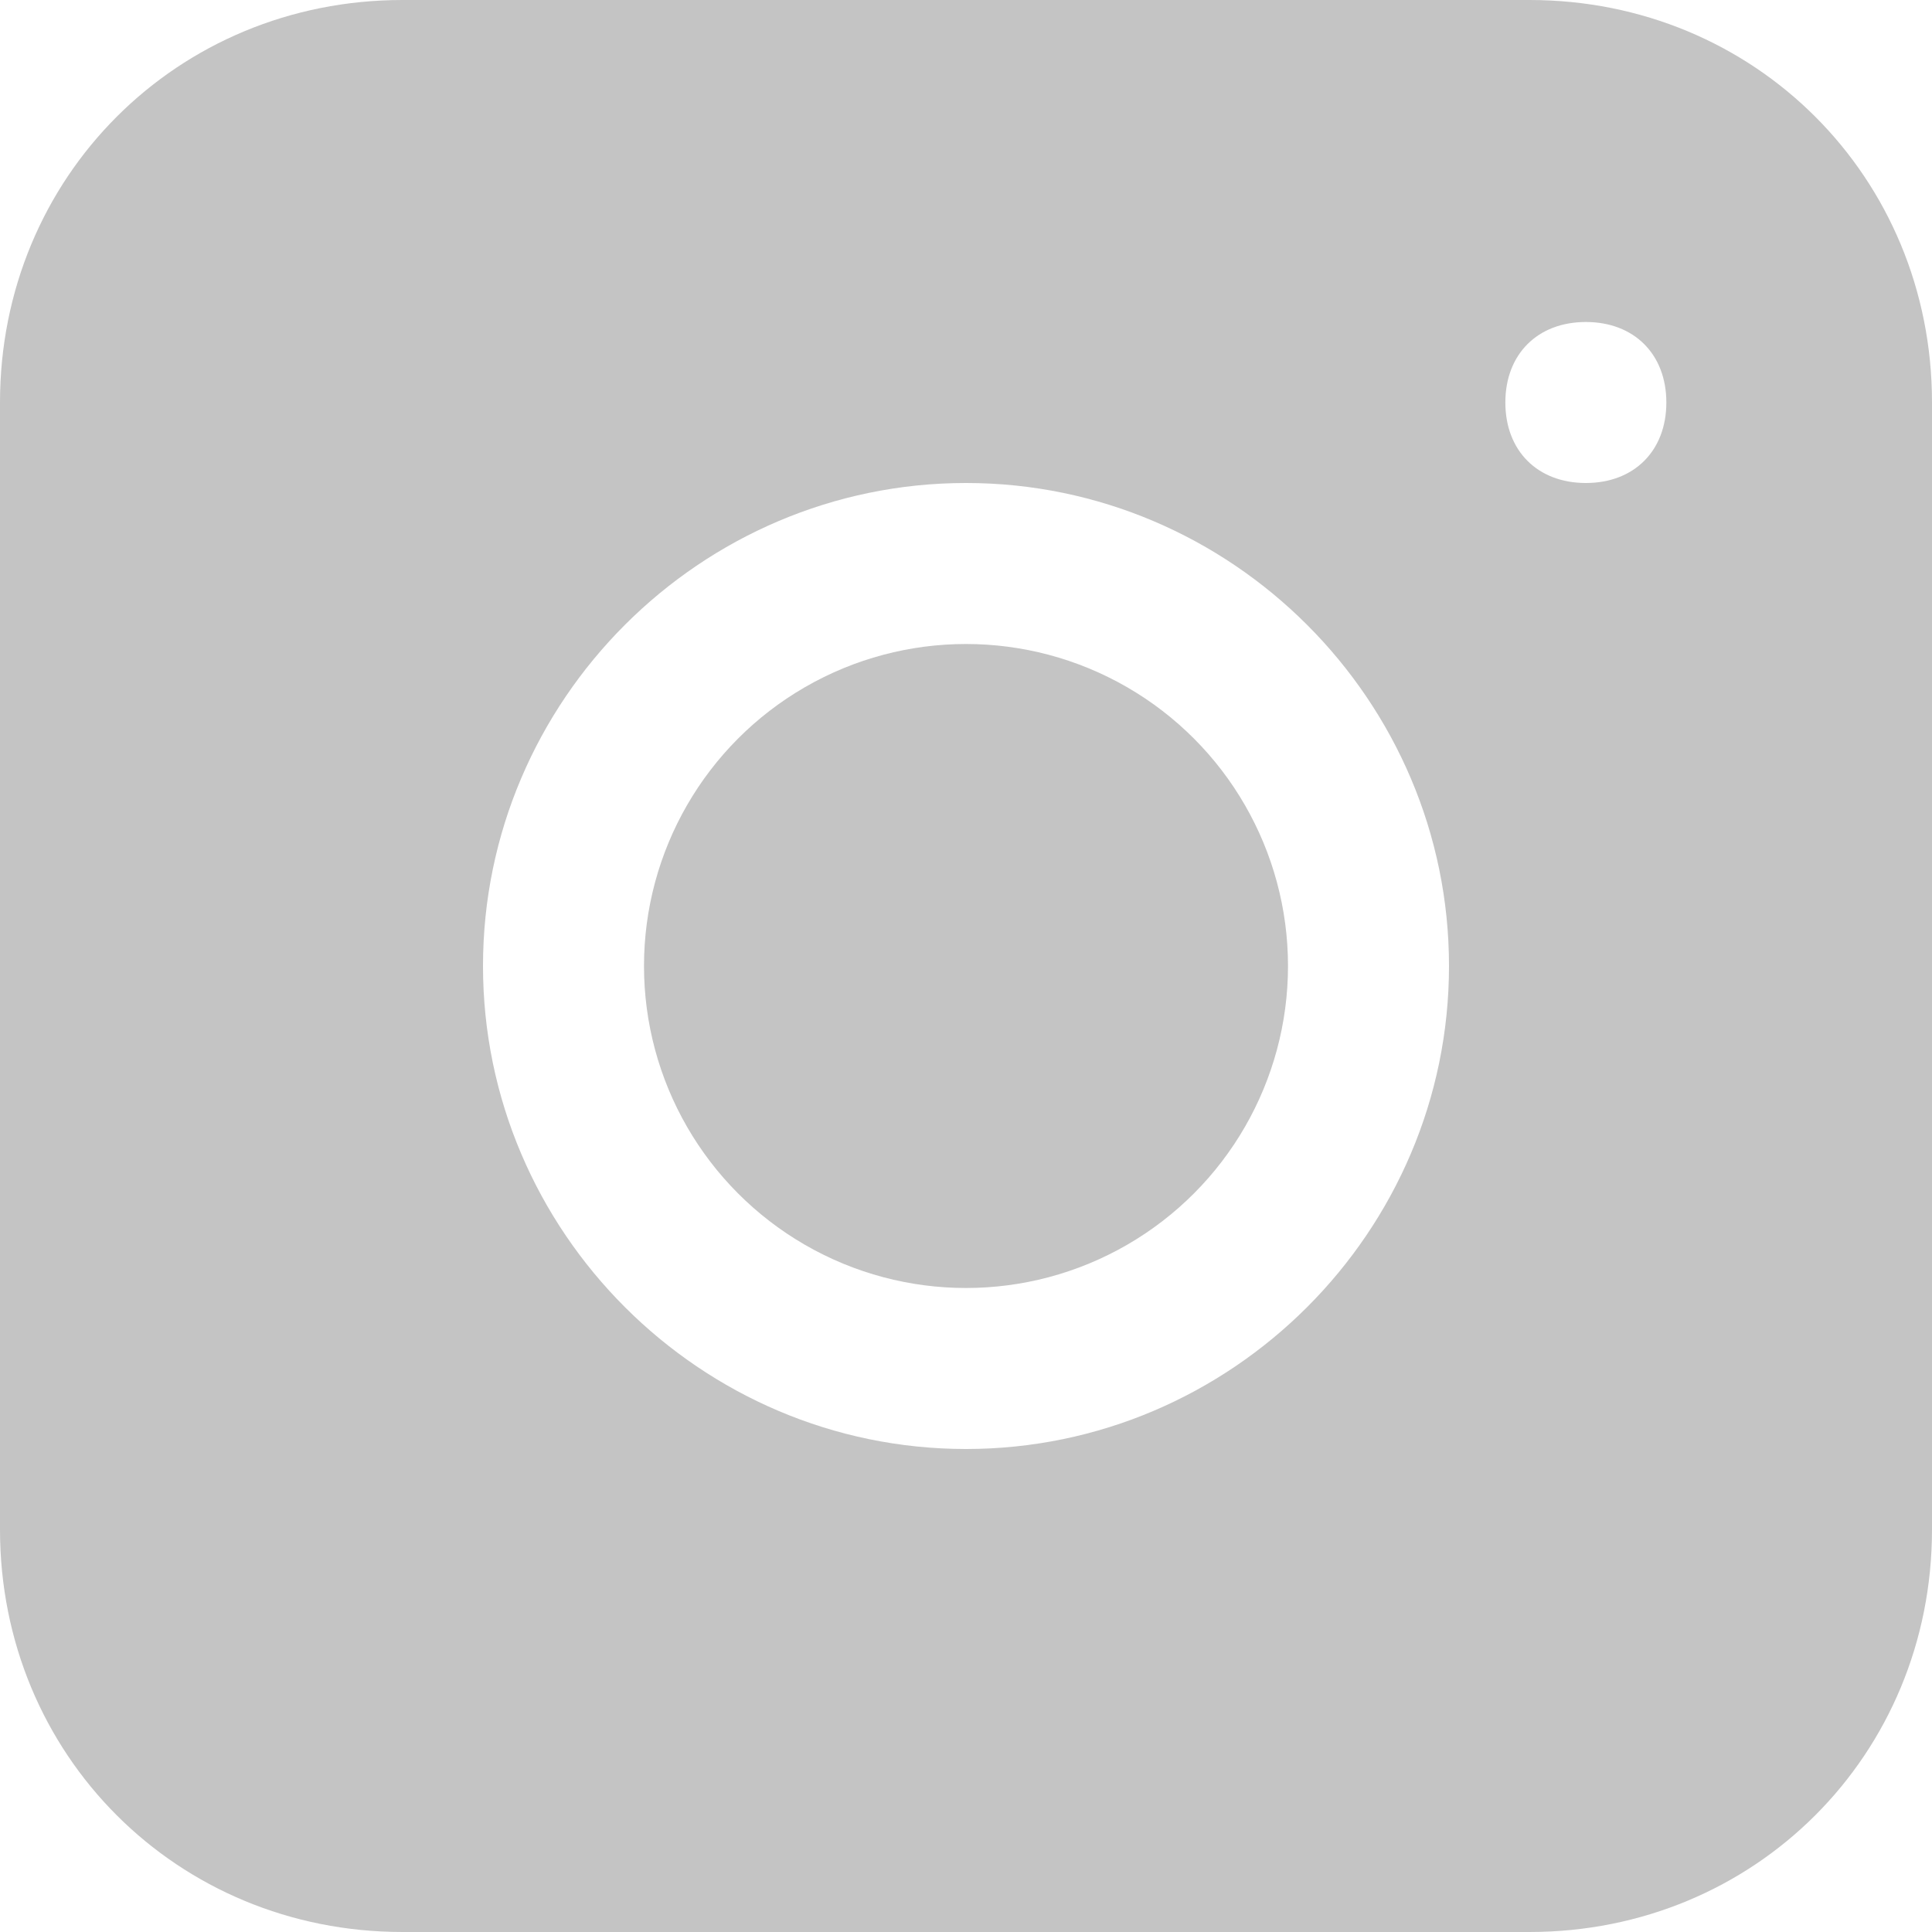
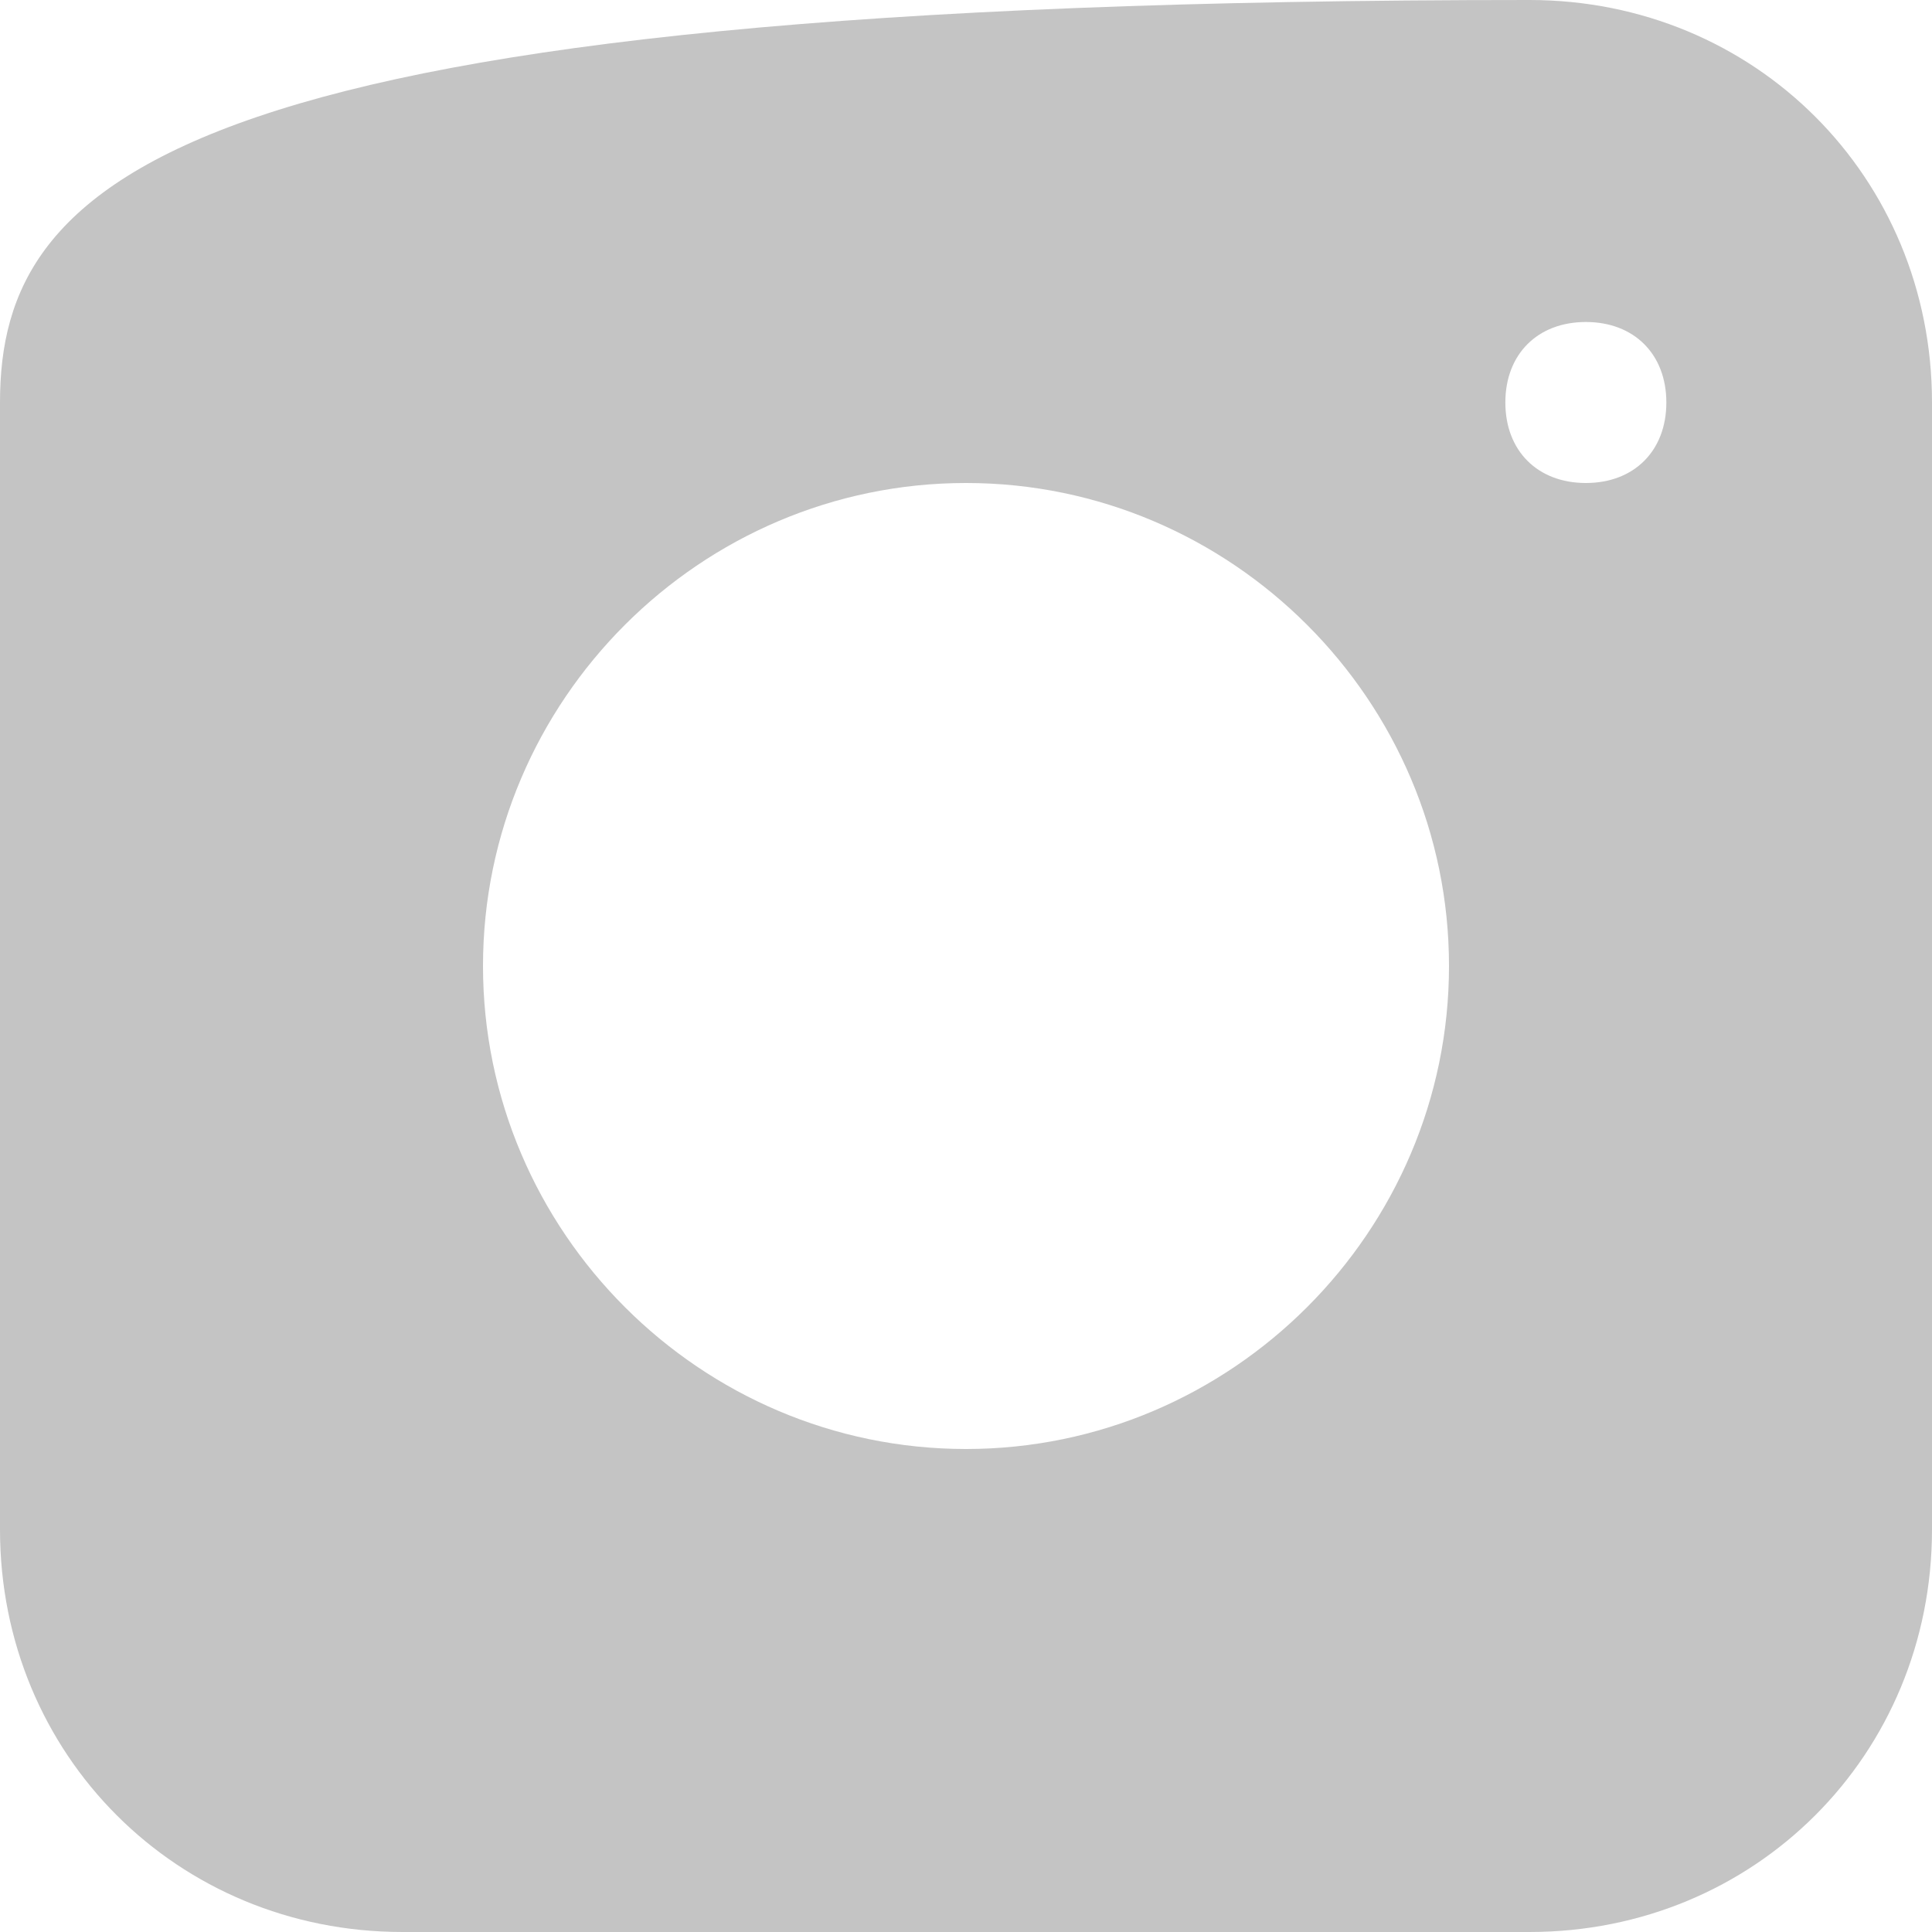
<svg xmlns="http://www.w3.org/2000/svg" version="1.1" id="Layer_1" x="0px" y="0px" viewBox="0 0 24 24" style="enable-background:new 0 0 24 24;" xml:space="preserve">
  <style type="text/css">
	.st0{fill:#C4C4C4;}
</style>
  <title>social_twitter</title>
  <g>
-     <circle class="st0" cx="12" cy="12" r="4" />
-     <path class="st0" d="M19,0H5C2.2,0,0,2.2,0,5v14c0,2.8,2.2,5,5,5h14c2.8,0,5-2.2,5-5V5C24,2.2,21.8,0,19,0z M12,18   c-3.3,0-6-2.7-6-6c0-3.3,2.7-6,6-6s6,2.7,6,6C18,15.3,15.3,18,12,18z M19.7,6c-0.6,0-1-0.4-1-1s0.4-1,1-1s1,0.4,1,1S20.3,6,19.7,6z   " />
+     <path class="st0" d="M19,0C2.2,0,0,2.2,0,5v14c0,2.8,2.2,5,5,5h14c2.8,0,5-2.2,5-5V5C24,2.2,21.8,0,19,0z M12,18   c-3.3,0-6-2.7-6-6c0-3.3,2.7-6,6-6s6,2.7,6,6C18,15.3,15.3,18,12,18z M19.7,6c-0.6,0-1-0.4-1-1s0.4-1,1-1s1,0.4,1,1S20.3,6,19.7,6z   " />
  </g>
</svg>